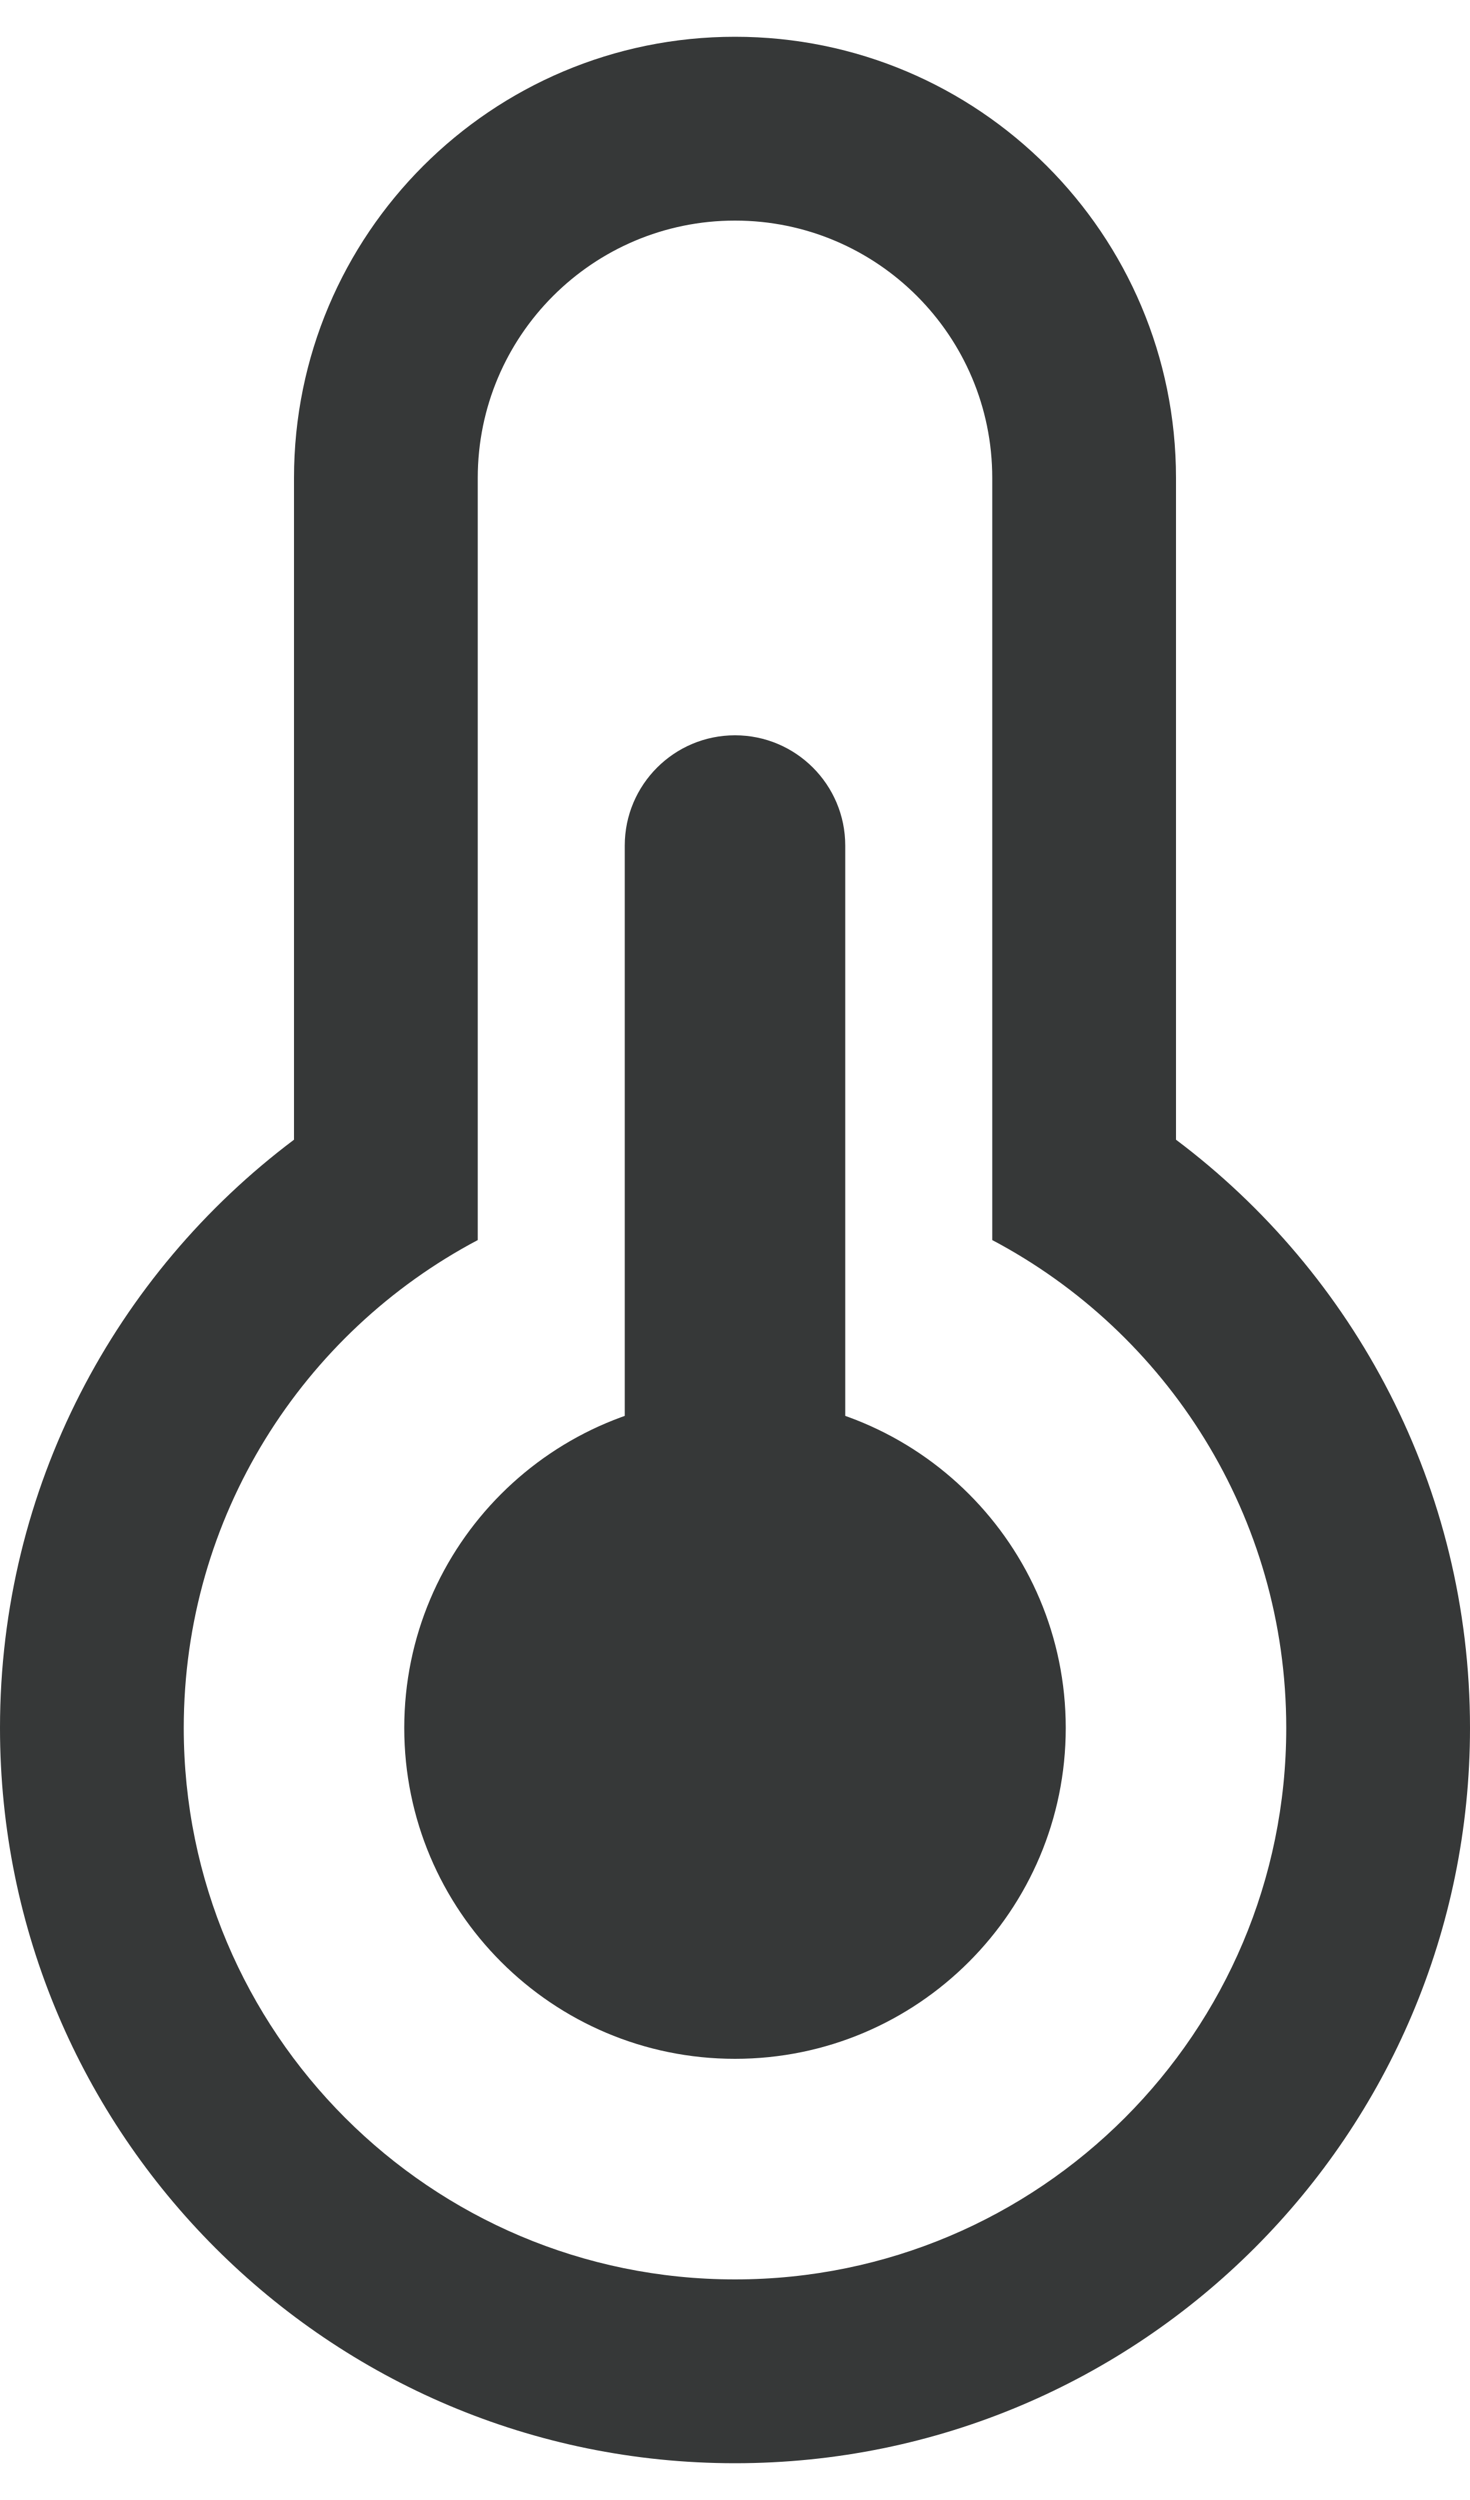
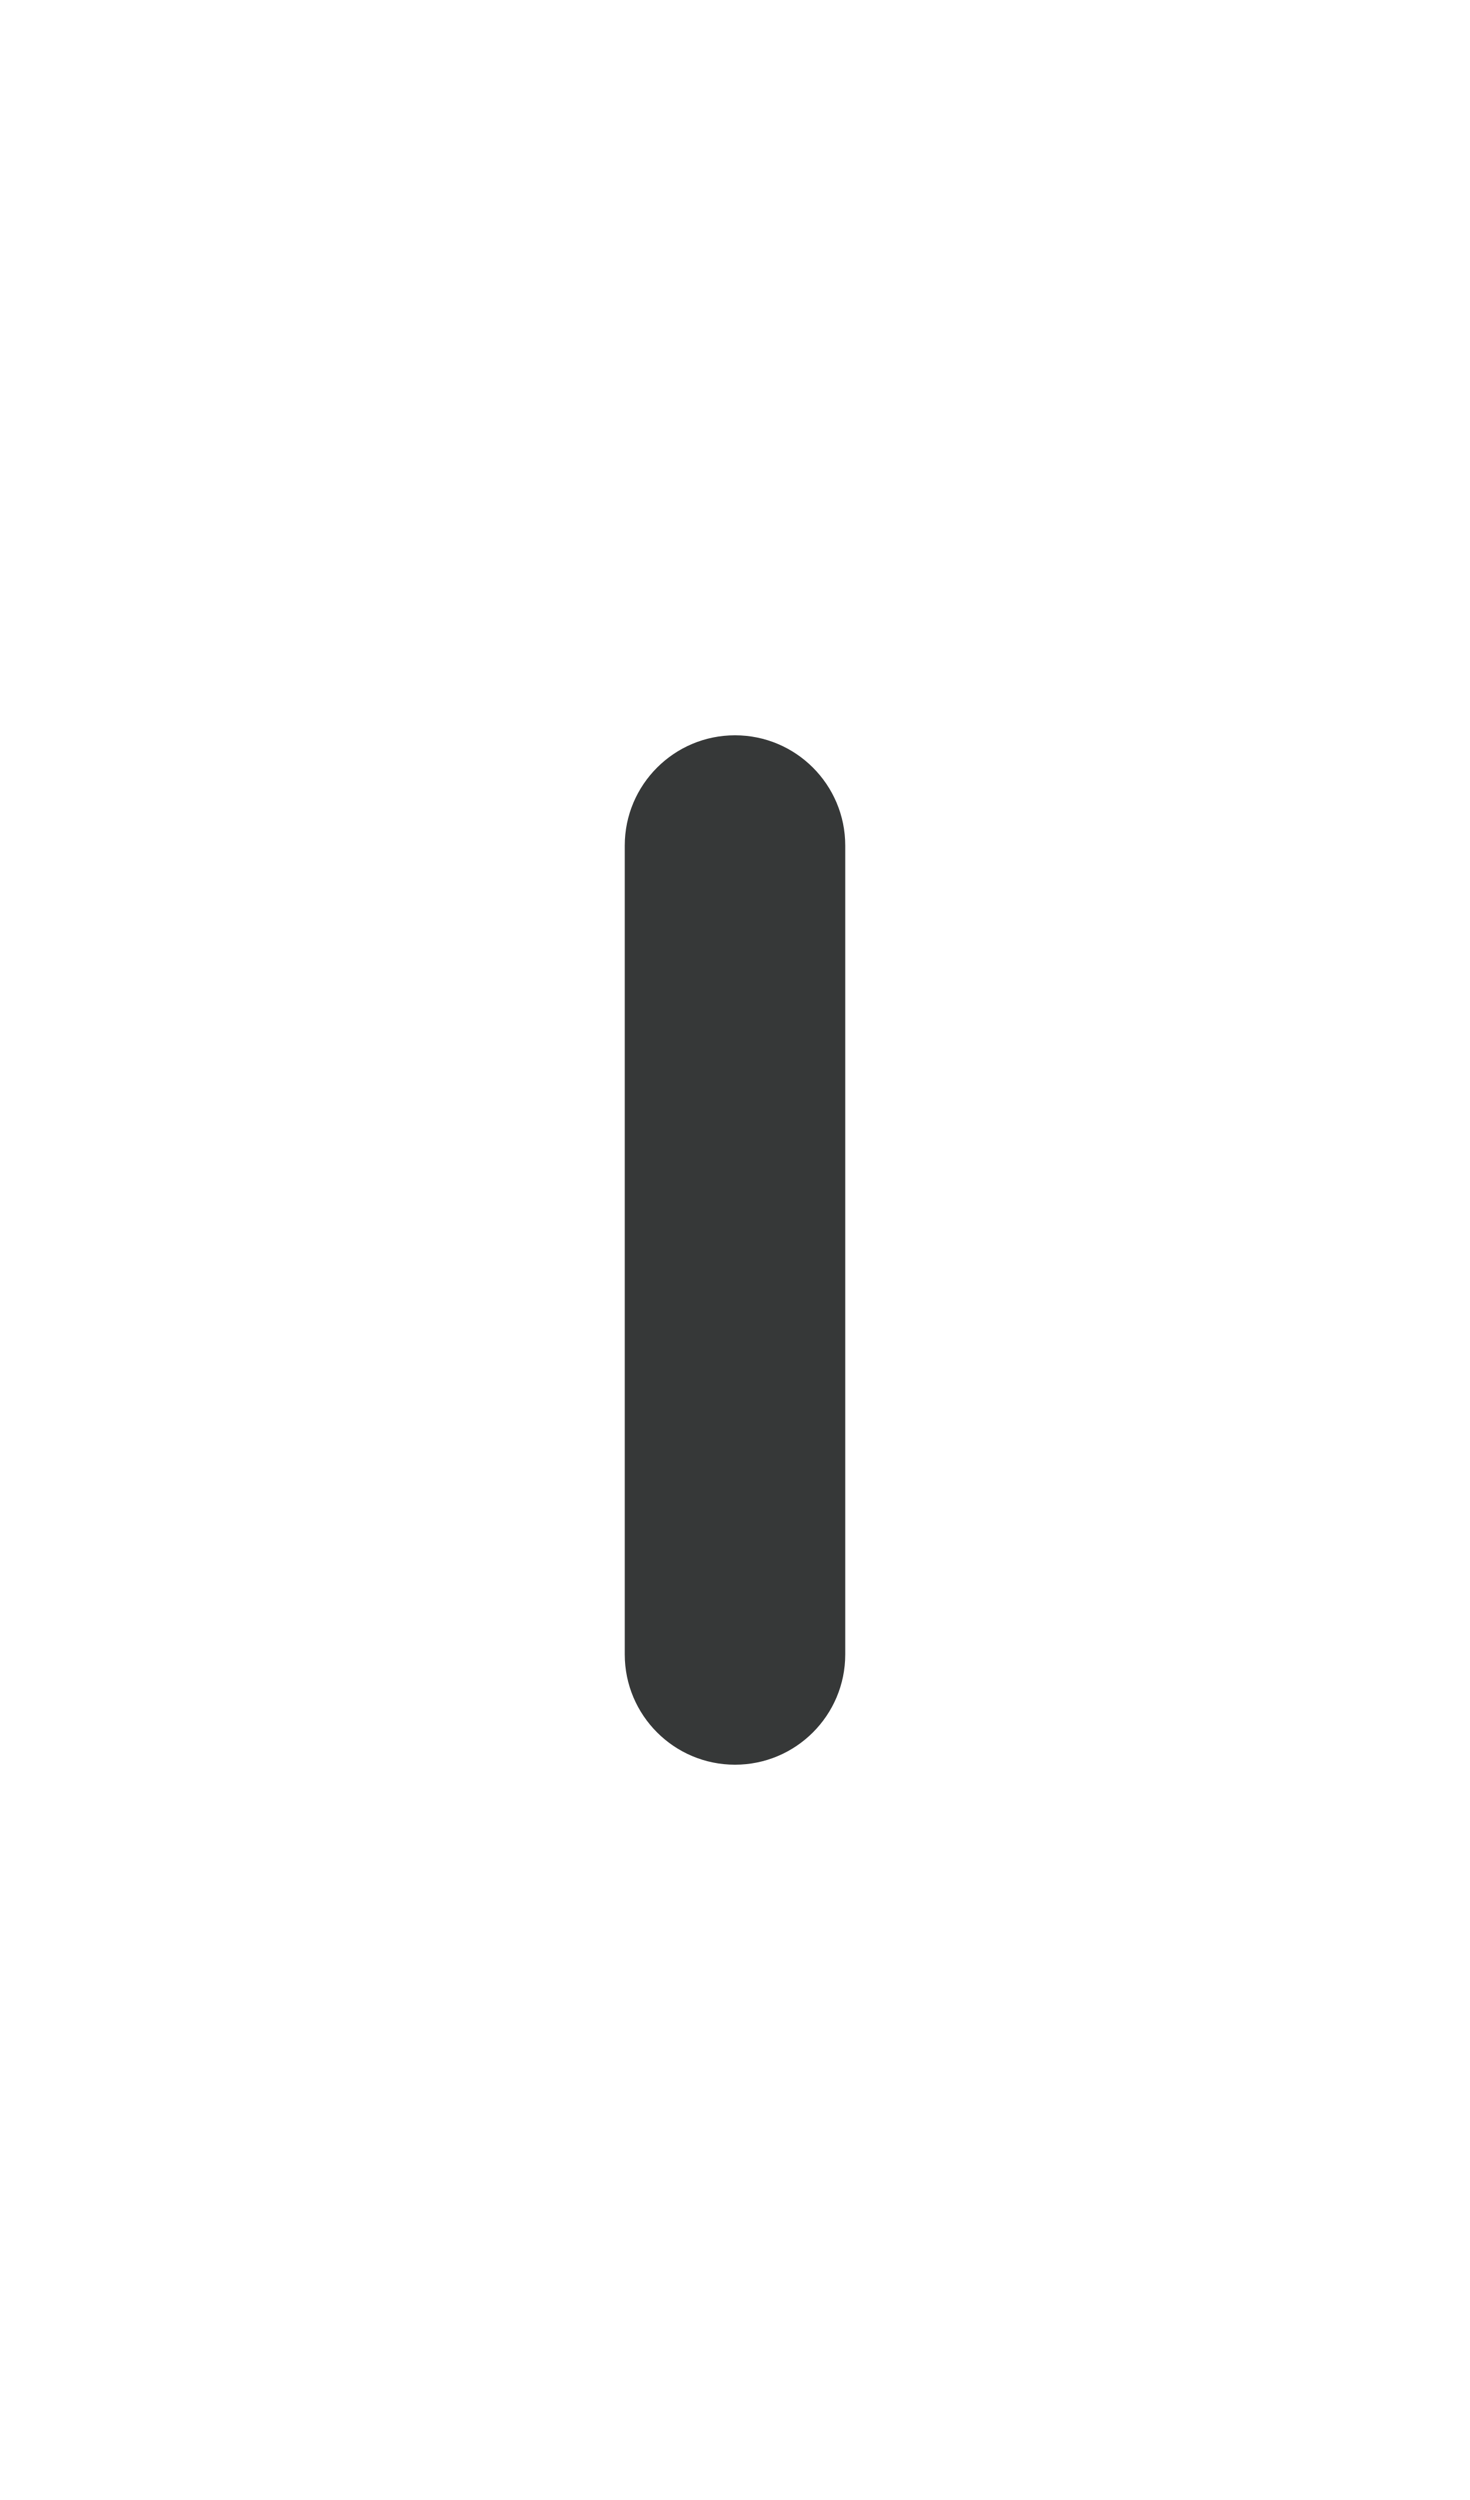
<svg xmlns="http://www.w3.org/2000/svg" width="20" height="34" viewBox="0 0 20 34" fill="none">
-   <path fill-rule="evenodd" clip-rule="evenodd" d="M4 6.5C4 3.186 6.686 0.5 10 0.5C13.314 0.5 16 3.186 16 6.5V15.5C18.426 17.322 20 20.226 20 23.5C20 29.023 15.523 33.5 10 33.5C4.477 33.5 0 29.023 0 23.5C0 20.226 1.574 17.322 4 15.5V6.5ZM6.5 16.865V6.5C6.5 4.567 8.067 3 10 3C11.933 3 13.5 4.567 13.5 6.5V16.865C15.879 18.122 17.5 20.622 17.5 23.5C17.5 27.642 14.142 31 10 31C5.858 31 2.5 27.642 2.5 23.5C2.5 20.622 4.121 18.122 6.5 16.865Z" fill="#363838" />
-   <path d="M14.5 23.5C14.5 25.985 12.485 28 10 28C7.515 28 5.5 25.985 5.5 23.5C5.5 21.015 7.515 19 10 19C12.485 19 14.5 21.015 14.5 23.5Z" fill="#363838" />
  <path d="M8.5 11.5C8.5 10.672 9.172 10 10 10C10.828 10 11.5 10.672 11.5 11.5V22.5C11.5 23.328 10.828 24 10 24C9.172 24 8.5 23.328 8.5 22.5V11.5Z" fill="#363838" />
</svg>